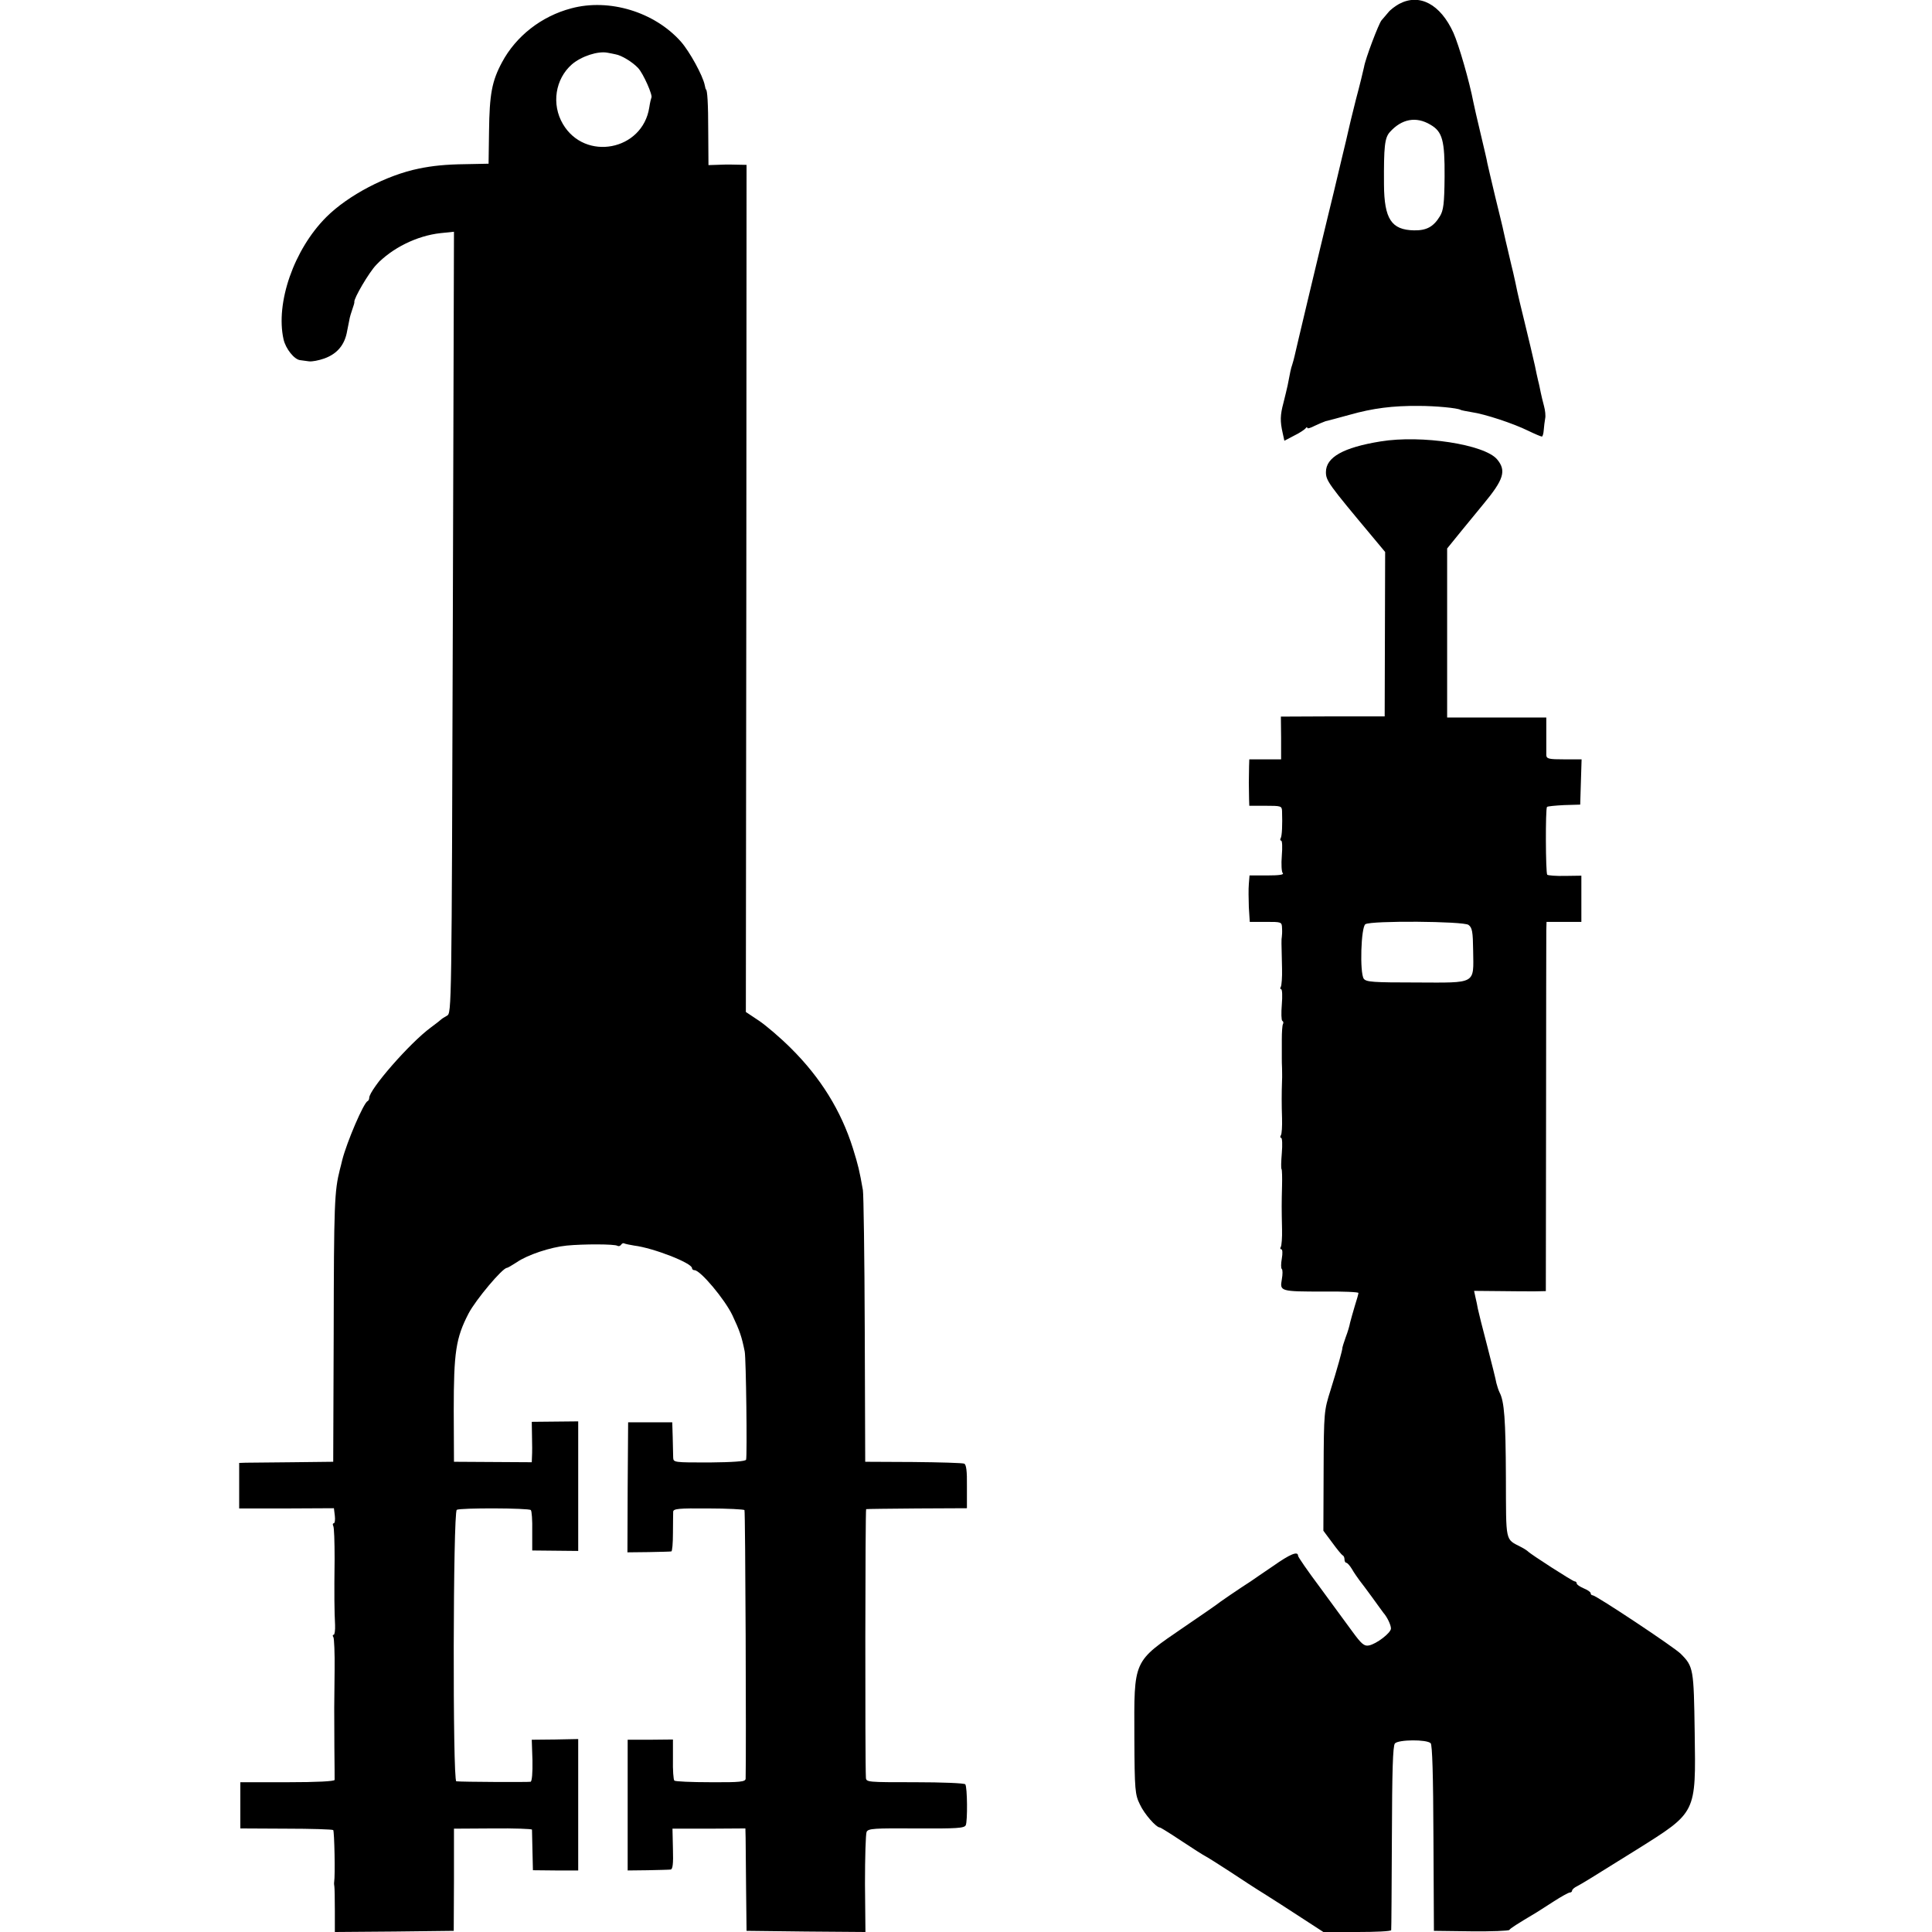
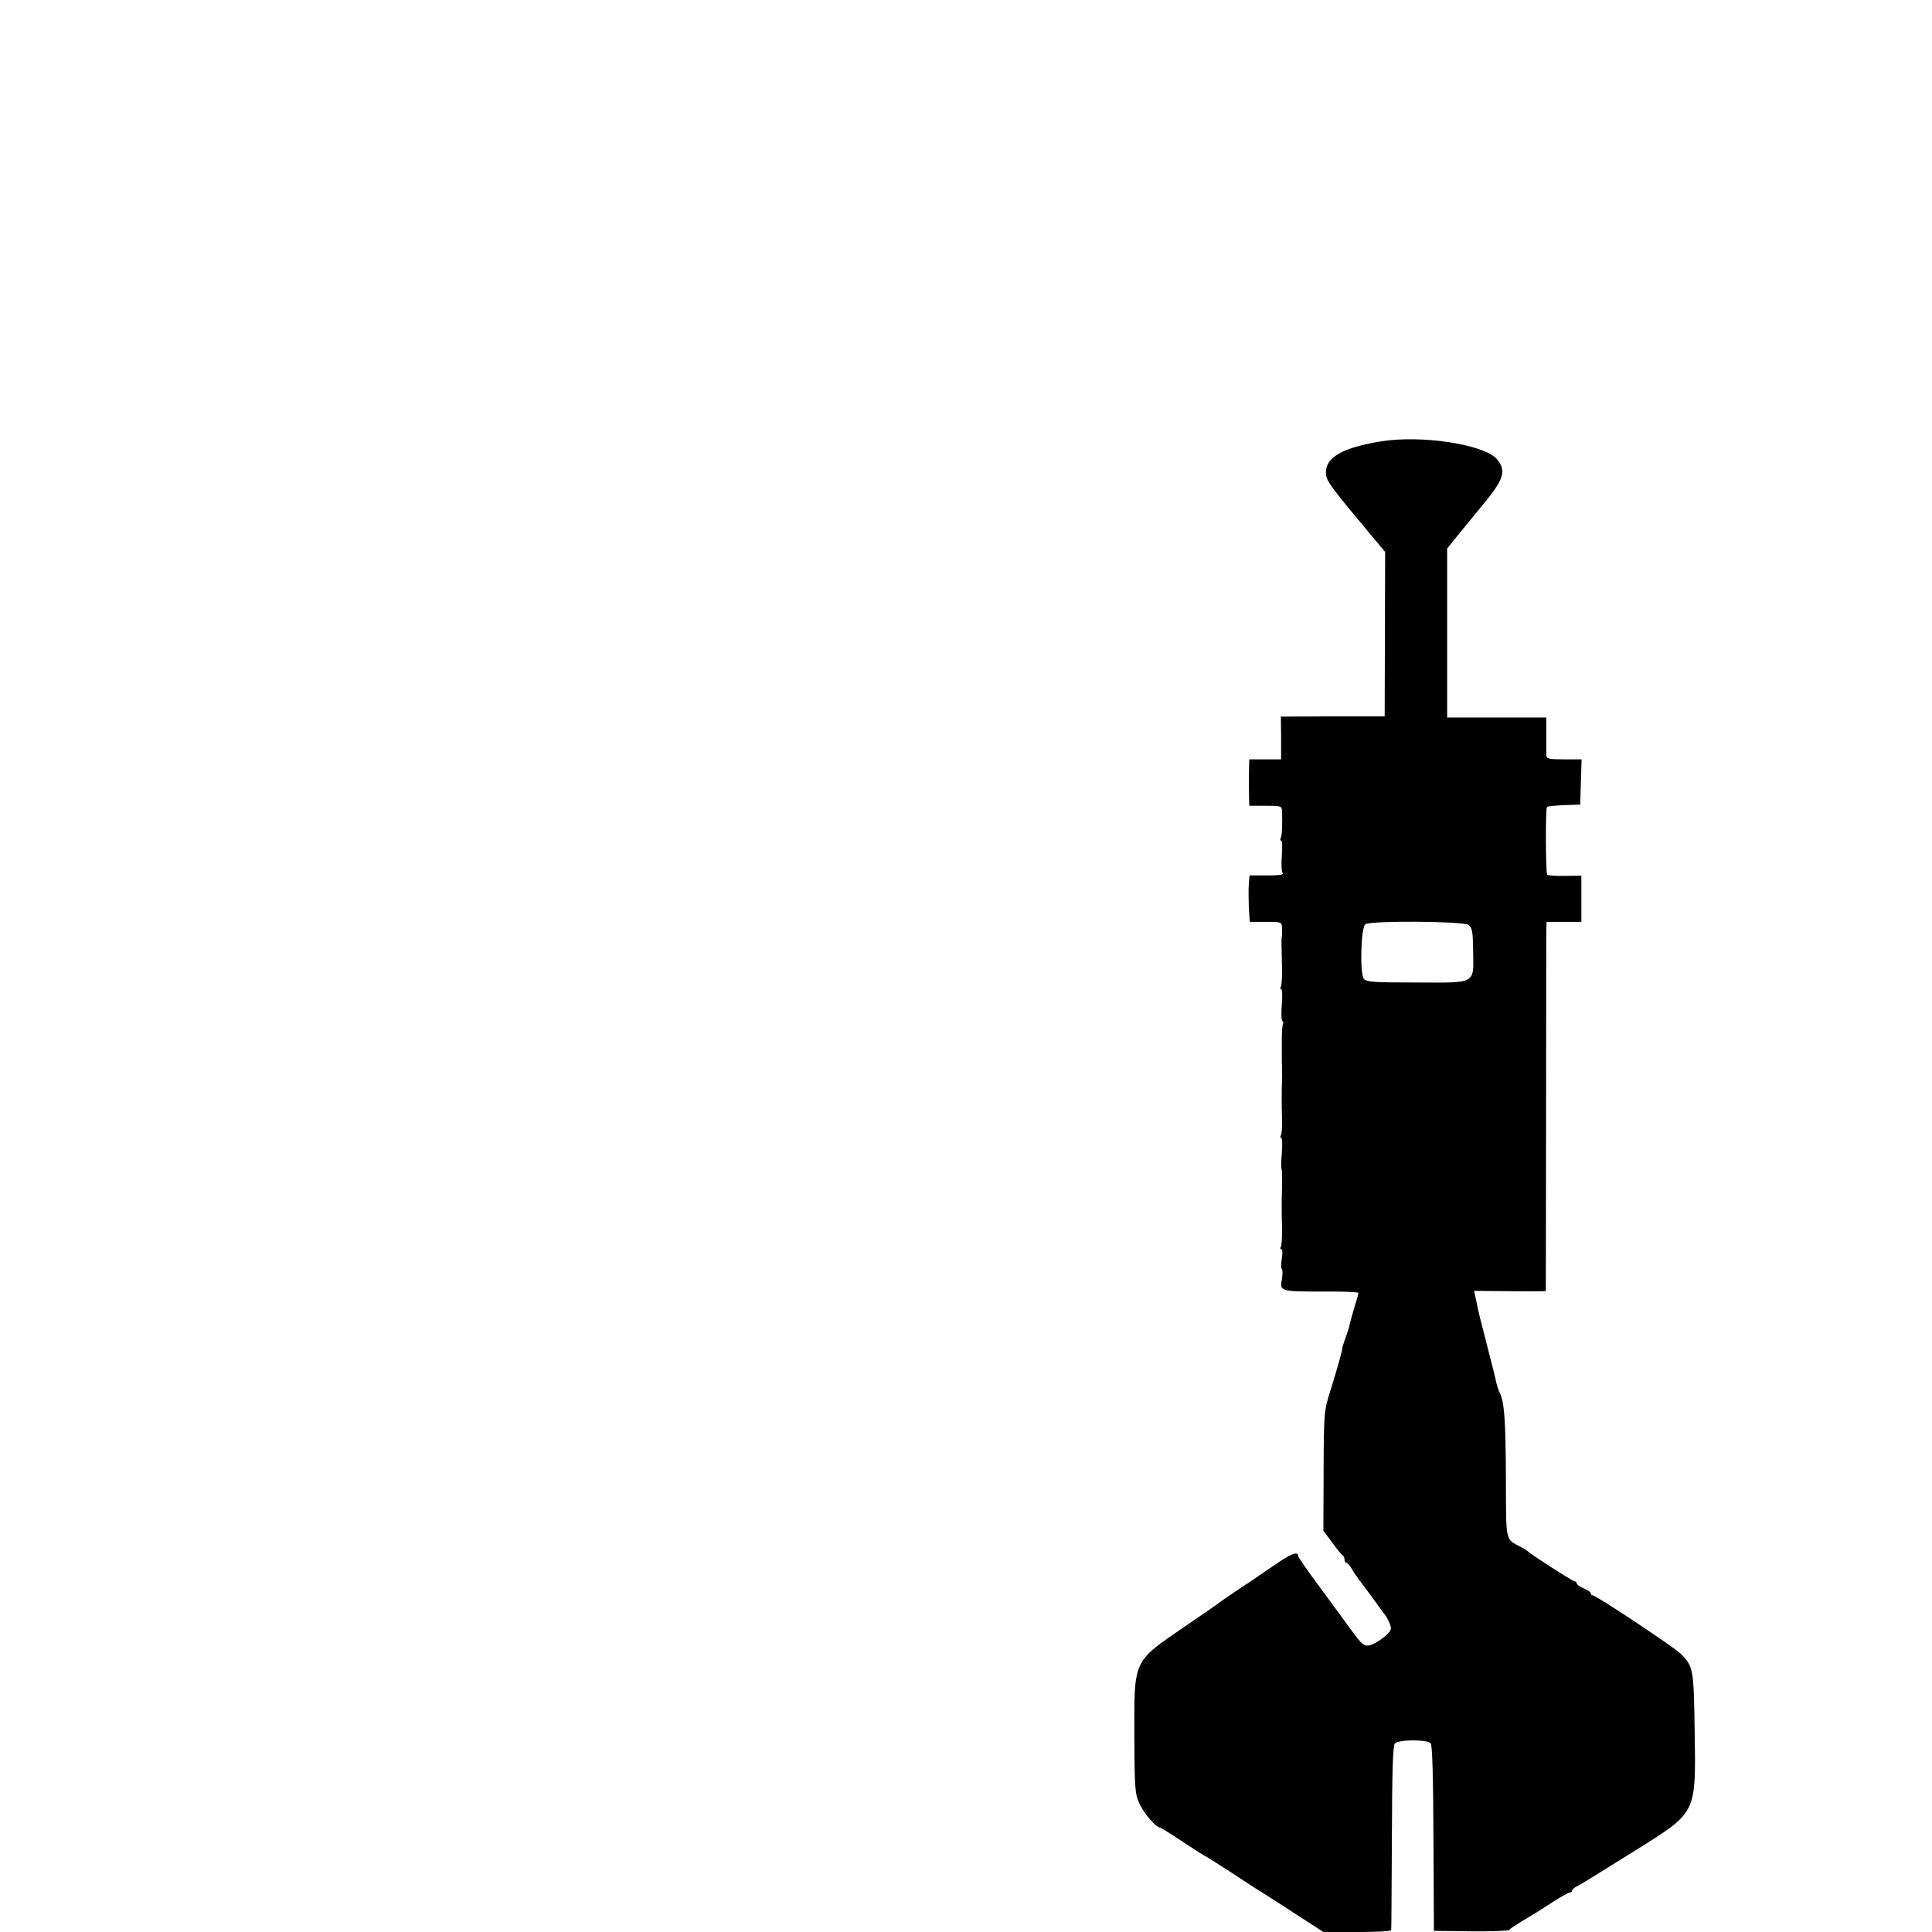
<svg xmlns="http://www.w3.org/2000/svg" version="1" width="1109.333" height="1109.333" viewBox="0 0 832 832">
-   <path d="M602.5 1.7c-1.6.9-3.8 2.5-4.7 3.7-1 1.2-2.3 2.7-2.9 3.4-1.2 1.5-6.9 16.4-7.5 20.1-.3 1.4-1.8 7.7-3.5 14-1.6 6.4-3.1 12.5-3.3 13.6-.2 1.1-1.4 6-2.6 11-1.2 4.9-2.3 9.7-2.5 10.5-.2.8-1.7 7.3-3.5 14.5-1.7 7.1-3.3 13.7-3.5 14.5-.2.8-2.7 11.2-5.5 23s-5.3 22.3-5.5 23.3c-.2 1-.7 2.7-1 3.7-.6 1.7-.9 3.2-2 9-.3 1.4-1.1 4.7-1.8 7.5-1.4 5.2-1.5 7.9-.3 13.1l.7 3.2 4.2-2.2c2.3-1.1 4.5-2.6 4.9-3.1.4-.6.8-.7.8-.2 0 .4 1.4 0 3.1-.9 1.7-.8 3.8-1.7 4.7-2 1-.2 5.7-1.5 10.5-2.8 9.9-2.8 18.5-3.9 29.7-3.8 7.2 0 16.7.9 18 1.7.3.2 2.5.6 4.8 1 5.6.8 17.8 4.8 24.3 8 2.9 1.4 5.5 2.5 5.9 2.5.3 0 .7-1.2.8-2.8.1-1.5.4-3.7.6-4.9.3-1.2 0-3.7-.5-5.5-.5-1.8-1.1-4.4-1.4-5.8-.3-1.4-.7-3.6-1.1-5-.3-1.4-1-4.3-1.4-6.5-1.6-7-1.8-7.8-4.5-19-1.5-6.1-2.9-11.9-3.1-13-.4-2.1-1.1-5.2-1.8-8.3-.2-.9-1-4-1.6-6.7-.6-2.8-1.4-5.8-1.6-6.8-.2-.9-.6-2.7-.9-4-.2-1.2-1.9-8-3.6-15-1.7-7.1-3.2-13.6-3.4-14.5-.1-1-1.5-6.7-2.9-12.7-1.5-6.1-2.8-12.1-3.1-13.5-1.7-8.9-6.2-24.5-8.6-29.9C620.3 1.8 611.3-3 602.5 1.7zm13.5 52c5.2 3 6.2 6.8 6.1 22.4-.1 11.7-.5 14.5-2 17-2.8 4.6-5.8 6.2-11.2 6.1-9.7-.2-12.8-4.9-12.9-19.7-.1-16.5.3-20.1 2.5-22.6 5.1-5.7 11.3-6.9 17.5-3.2zM246 3.6c-12.9 3.4-23.8 12-29.8 23.2-4.4 8.2-5.4 13.8-5.6 29.7l-.2 14-10 .2c-8.4.1-14.2.7-20 1.9-13.9 2.8-30.5 11.5-39.9 20.9-13.9 13.9-21.9 36.9-18.4 52.6.9 4.1 4.7 8.8 7.2 9 .7.1 2.3.3 3.7.5 1.4.2 4.3-.4 6.6-1.2 5.6-2 8.9-5.9 9.9-11.9.2-1.1.6-3.1.9-4.5.2-1.4.9-3.6 1.4-5 .5-1.4.9-2.7.8-3-.3-1.4 6.3-12.7 9.4-15.9 6.8-7.3 17.6-12.6 27.7-13.7l5.8-.6-.5 168.3c-.5 166.9-.5 168.2-2.5 169.3-1.1.6-2.2 1.3-2.5 1.6-.3.3-2.3 1.9-4.5 3.5-9.2 6.8-26.5 26.7-26.5 30.3 0 .6-.3 1.2-.7 1.4-1.7.7-8.9 17.5-10.9 25.3-.4 1.6-.8 3.4-1 4-2.4 9.5-2.6 14.7-2.7 71.5l-.2 54.5-17.5.2c-9.6.1-18.7.2-20.2.2l-2.8.1v19.6h20.4l20.4-.1.4 3.3c.2 1.7 0 3.2-.5 3.2-.4 0-.5.5-.2 1.1.4.5.6 6.9.6 14.2-.2 15.5-.1 22.6.2 28.5.1 2.3-.2 4.2-.6 4.2-.5 0-.5.5-.1 1.1.3.6.6 6.9.5 14-.2 15.7-.2 17.1-.1 33.4.1 7.1.1 13.5.1 14-.1.6-7.5 1-20.3 1h-20.3v19.9l19.7.1c10.8 0 19.9.3 20.3.6.5.6.9 19.6.4 22.4-.1.5 0 1.4.1 2 .1.5.2 5.2.2 10.3v9.2l25.6-.2 25.6-.3.1-22v-22l16.8-.1c9.2-.1 16.7.2 16.8.5 0 .3.1 4.4.2 9l.2 8.5 9.8.1h9.7v-56.6l-10 .2-10 .1.3 8.9c.1 5.3-.2 9-.8 9.2-.9.2-29.3.1-32-.2-1.6-.2-1.4-115.9.2-116.9 1.4-.9 31-.8 31.9.1.4.4.7 4.4.6 9v8.4l9.9.1 9.9.1v-55.8l-10 .1-10 .1.1 6.1c.1 3.3.1 7.3 0 8.7l-.1 2.6-16.7-.1-16.8-.1-.1-22c0-25.2.9-31.3 6.4-41.9 3.1-5.9 14.6-19.6 16.5-19.6.3 0 2.2-1.1 4.2-2.4 4.6-3.2 14.5-6.5 21.5-7.2 7.1-.7 20.8-.7 21.9.1.5.3 1.2.1 1.6-.5.4-.6 1-.8 1.4-.5.5.2 2.3.6 4.2.9 8.2 1 24.9 7.5 24.9 9.7 0 .5.5.9 1.1.9 2.5 0 13 12.5 16.3 19.4 3.1 6.6 4 9.1 5.3 15.6.6 2.9 1.1 44.9.6 46.6-.3.7-5.5 1.1-15.8 1.2-15.2 0-15.5 0-15.6-2.1 0-1.2-.1-5.1-.2-8.7l-.2-6.5h-19l-.2 28-.1 28 9.1-.1c5.1-.1 9.5-.2 9.8-.3.4 0 .7-3.6.7-7.9 0-4.2.1-8.4.1-9.2.1-1.3 2.4-1.5 15.1-1.4 8.3 0 15.3.4 15.6.7.4.4.8 104.8.5 115.7-.1 1.3-2.3 1.6-15 1.5-8.2 0-15.3-.3-15.7-.7-.4-.4-.7-4.6-.6-9.2v-8.5l-9.8.1h-9.7v56.3l8.6-.1c4.7-.1 9.2-.2 9.9-.3.9-.1 1.2-2.4 1-8.8l-.2-8.8h15.7l15.7-.1.1 4.1c0 2.2.1 12.1.2 22l.2 18 25.6.3 25.6.2-.2-20.7c0-11.5.3-21.5.7-22.4.7-1.5 3.2-1.6 21.4-1.5 17.5.1 20.7-.1 21.3-1.4.8-1.7.7-16.3-.2-17.6-.3-.5-10-.9-21.6-.9-20.5 0-21.1 0-21.2-2-.4-7.4-.3-115.5.1-115.6.3-.1 10.1-.2 21.9-.3l21.5-.1v-9.4c.1-6.7-.3-9.5-1.2-9.8-.7-.3-10.6-.6-21.9-.7l-20.7-.1-.2-57c-.1-31.4-.5-58.4-.8-60-1.5-8.5-2-10.6-4.3-18-5.1-16.2-13.9-30.4-26.7-43.1-4.4-4.4-10.6-9.7-13.7-11.8l-5.7-3.8.2-182.4.1-182.4-5-.1c-2.7-.1-6.4 0-8.2.1l-3.2.1-.1-14.3c0-12.3-.4-18.3-1-18.3-.1 0-.3-.8-.5-1.8-.8-4.1-6.5-14.5-10.3-18.8C281.8 5.1 262.3-.8 246 3.6zm19.1 19.8c2.5.4 7.3 3.3 9.7 5.9 2.2 2.3 6.5 12 5.7 12.8-.1.2-.6 2.1-.9 4.2-2.9 18.6-27.7 23.3-37.2 7.1-5-8.5-3.3-19.4 3.9-25.7 4.1-3.5 11.2-5.8 15.3-5 1.1.2 2.7.5 3.5.7z" />
  <path d="M594.5 190.1c-16 2.6-23.5 6.8-23.5 13.2 0 3.7 1.1 5.2 20 27.8l5.5 6.6-.1 35.4-.1 35.4H574l-22.4.1.1 9.2v9.2H538l-.1 3c0 1.6-.1 4.8-.1 7s.1 5.3.1 7l.1 3h7c6.6 0 7 .1 7.1 2.2.2 6 0 10.8-.6 11.8-.3.5-.2 1 .2 1 .5 0 .6 2.9.3 6.5-.3 3.7-.1 7 .4 7.5.7.7-1.7 1-6.6 1h-7.7l-.3 3.7c-.2 2.1-.1 6.6 0 10l.4 6.3h6.9c6.8 0 6.9 0 7 2.7.1 1.6 0 3.2-.1 3.8-.2 1-.2 2 .1 13.7.1 3.6-.2 7.1-.5 7.7-.4.6-.3 1.1.1 1.1.5 0 .6 3 .3 6.6-.3 3.6-.2 6.8.2 7 .5.3.6.9.3 1.4-.3.5-.5 3.5-.5 6.7v7.8c0 1.1 0 3.1.1 4.5 0 1.4.1 3.7 0 5.2-.2 5.6-.2 10.4 0 16.4.1 3.4-.1 6.7-.5 7.3-.4.6-.3 1.1.1 1.1.5 0 .6 3 .3 6.6-.3 3.6-.4 6.7-.1 6.9.2.3.3 3.5.2 7.2-.2 7.7-.2 9.7 0 18.7.1 3.5-.2 6.9-.5 7.5-.4.6-.3 1.1.2 1.1s.6 1.7.2 4c-.4 2.2-.4 4.2 0 4.5.4.3.4 2.3 0 4.5-.9 5.1-.7 5.2 18.1 5.2 8.2-.1 14.9.2 14.9.6 0 .4-.7 2.9-1.6 5.7-.8 2.7-1.7 5.9-2 7.1-.2 1.2-1 4-1.9 6.3-.8 2.3-1.4 4.2-1.4 4.4.2.5-2.4 9.7-5.1 18.3-2.8 8.9-2.9 9.3-3 34.8l-.1 25.8 3.8 5.1c2.1 2.9 4.1 5.3 4.5 5.5.5.2.8 1 .8 1.8s.4 1.4.8 1.4 1.5 1.2 2.4 2.7c.9 1.6 2.4 3.7 3.2 4.8.9 1.1 3.4 4.5 5.6 7.5 2.2 3 4.3 6 4.8 6.6 1.6 1.8 3.2 5.2 3.2 6.7 0 1.9-6.3 6.7-9.5 7.3-2 .4-3.2-.6-7.2-6.1-2.6-3.6-9-12.2-14-19.1-5.1-6.8-9.3-12.9-9.3-13.4 0-2.2-3.5-.7-10.6 4.3-4.2 2.8-8.6 5.9-9.8 6.7-4.1 2.6-14.1 9.4-15.1 10.3-.5.4-6.6 4.6-13.5 9.3-22.3 15.3-21.6 13.8-21.5 47.7.1 22.8.3 24.5 2.4 28.8 1.9 4.1 7 9.9 8.6 9.9.3 0 4.5 2.6 9.3 5.8 4.8 3.2 9.4 6.1 10.2 6.5.8.4 5.6 3.4 10.5 6.6 5 3.3 11.7 7.7 15 9.7 3.3 2.1 10.4 6.6 15.7 10.1l9.7 6.3h14.5c8 0 14.6-.3 14.7-.8.1-.4.2-18.3.3-39.8.1-28.9.4-39.5 1.3-40.6 1.5-1.7 13.7-1.8 15.4-.1.7.7 1.1 13.4 1.2 40.9l.2 39.9 16 .2c8.8.1 16.2-.2 16.5-.6.4-.7 3.1-2.4 11.8-7.6.9-.6 4.3-2.7 7.5-4.8 3.1-2 6.2-3.7 6.7-3.7.6 0 1-.4 1-.8 0-.5 1-1.4 2.3-2 2.6-1.4 4.7-2.7 25.4-15.6 26.1-16.4 25.6-15.4 25.1-50.7-.4-27.2-.5-28.2-6-33.7-2.6-2.7-36.5-25.2-37.9-25.2-.5 0-.9-.4-.9-.9s-1.3-1.4-3-2.1c-1.6-.7-3-1.6-3-2.1s-.4-.9-.9-.9c-.8 0-19-11.7-20.1-12.9-.3-.3-1.6-1.2-3-1.9-6.9-3.6-6.4-1.6-6.5-30-.1-25-.7-32.7-2.7-36.5-.5-1-1.1-2.9-1.4-4.1-.2-1.3-2-8.5-4-16.2-2-7.6-3.8-14.8-4-15.9-.2-1.1-.6-3.3-1-4.8l-.6-2.8 10.9.1c5.9.1 12.9.1 15.4.1l4.6-.1.1-75.8c0-41.6.1-77.4.1-79.5l.1-3.7h15v-19.9l-7 .1c-3.9.1-7.3-.2-7.7-.5-.7-.8-.8-28.5-.1-29.2.3-.3 3.6-.6 7.4-.8l6.9-.2.3-9.8.3-9.7h-7.6c-6.4 0-7.5-.2-7.6-1.8V309h-42.7v-72.8l6-7.4c3.3-4 7.6-9.3 9.6-11.7 8.8-10.6 10-14.4 5.9-19.3-5.4-6.4-32.5-10.6-50.2-7.7zm37.9 208.2c1.6 1.2 1.9 2.9 2 11.2.2 14.5 1.6 13.7-24.4 13.6-18.7 0-21.6-.2-22.7-1.6-1.8-2.6-1.2-22.3.7-23.5 2.5-1.6 42.3-1.3 44.4.3z" />
</svg>